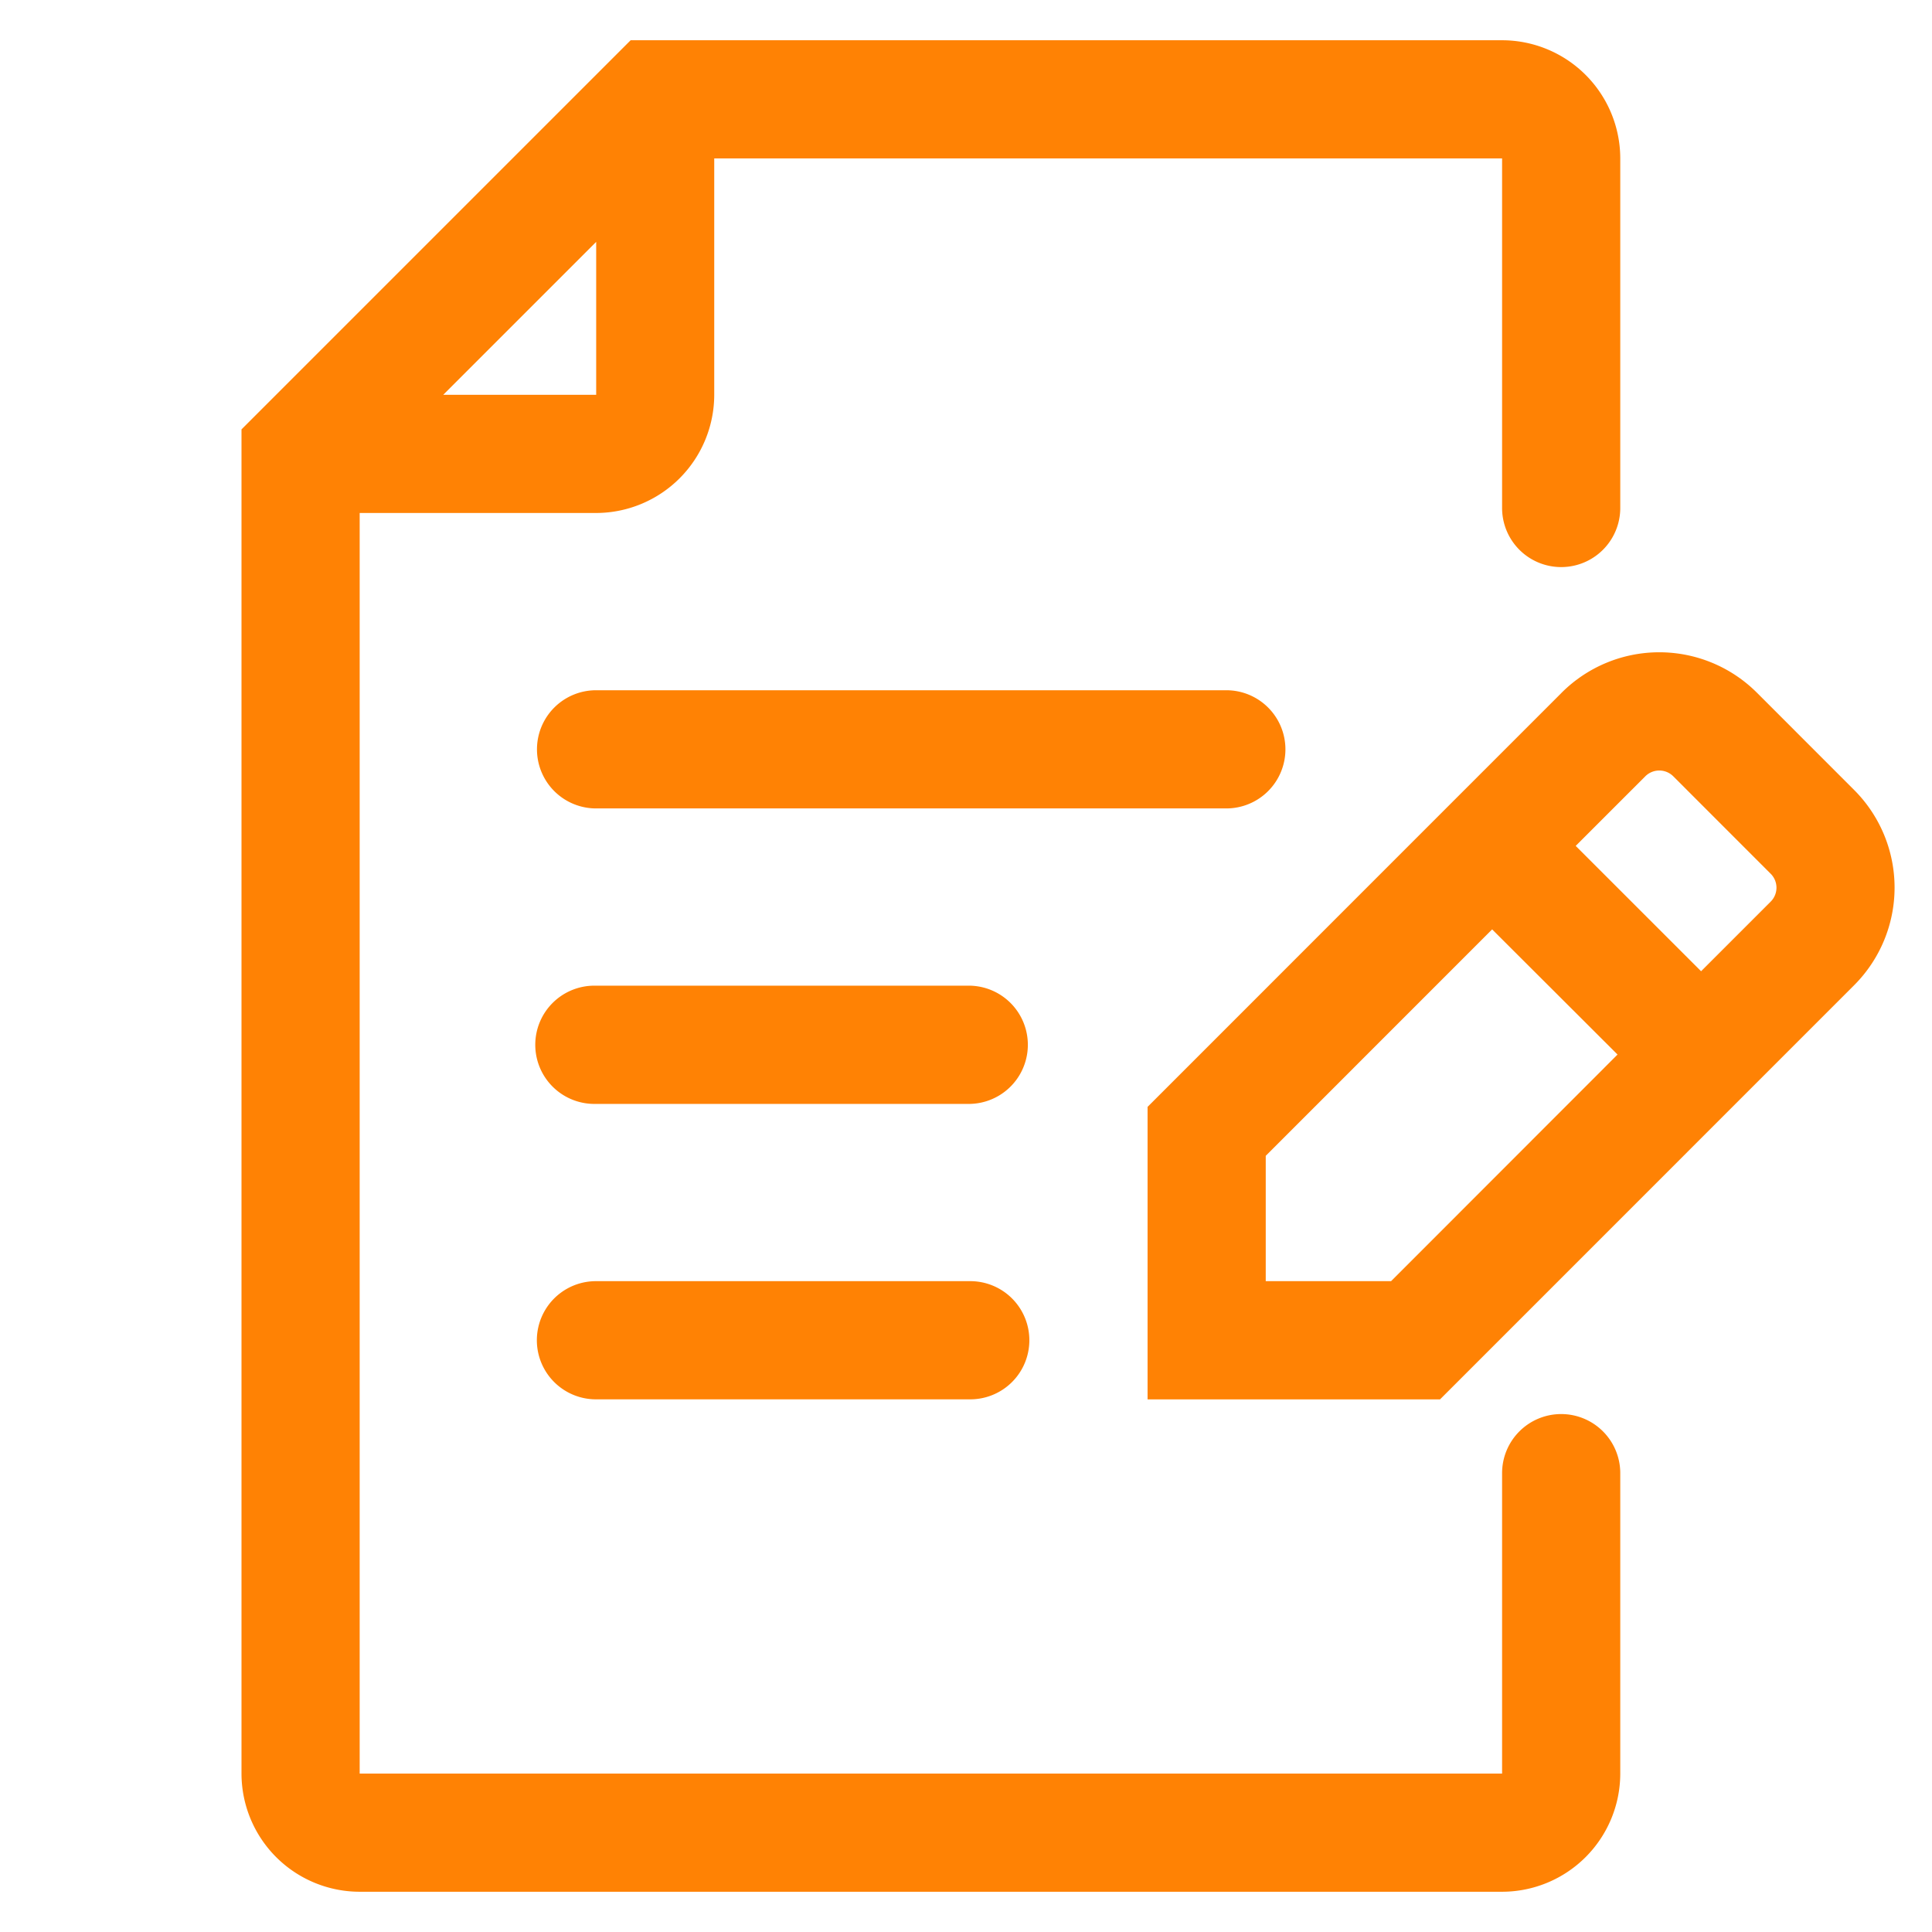
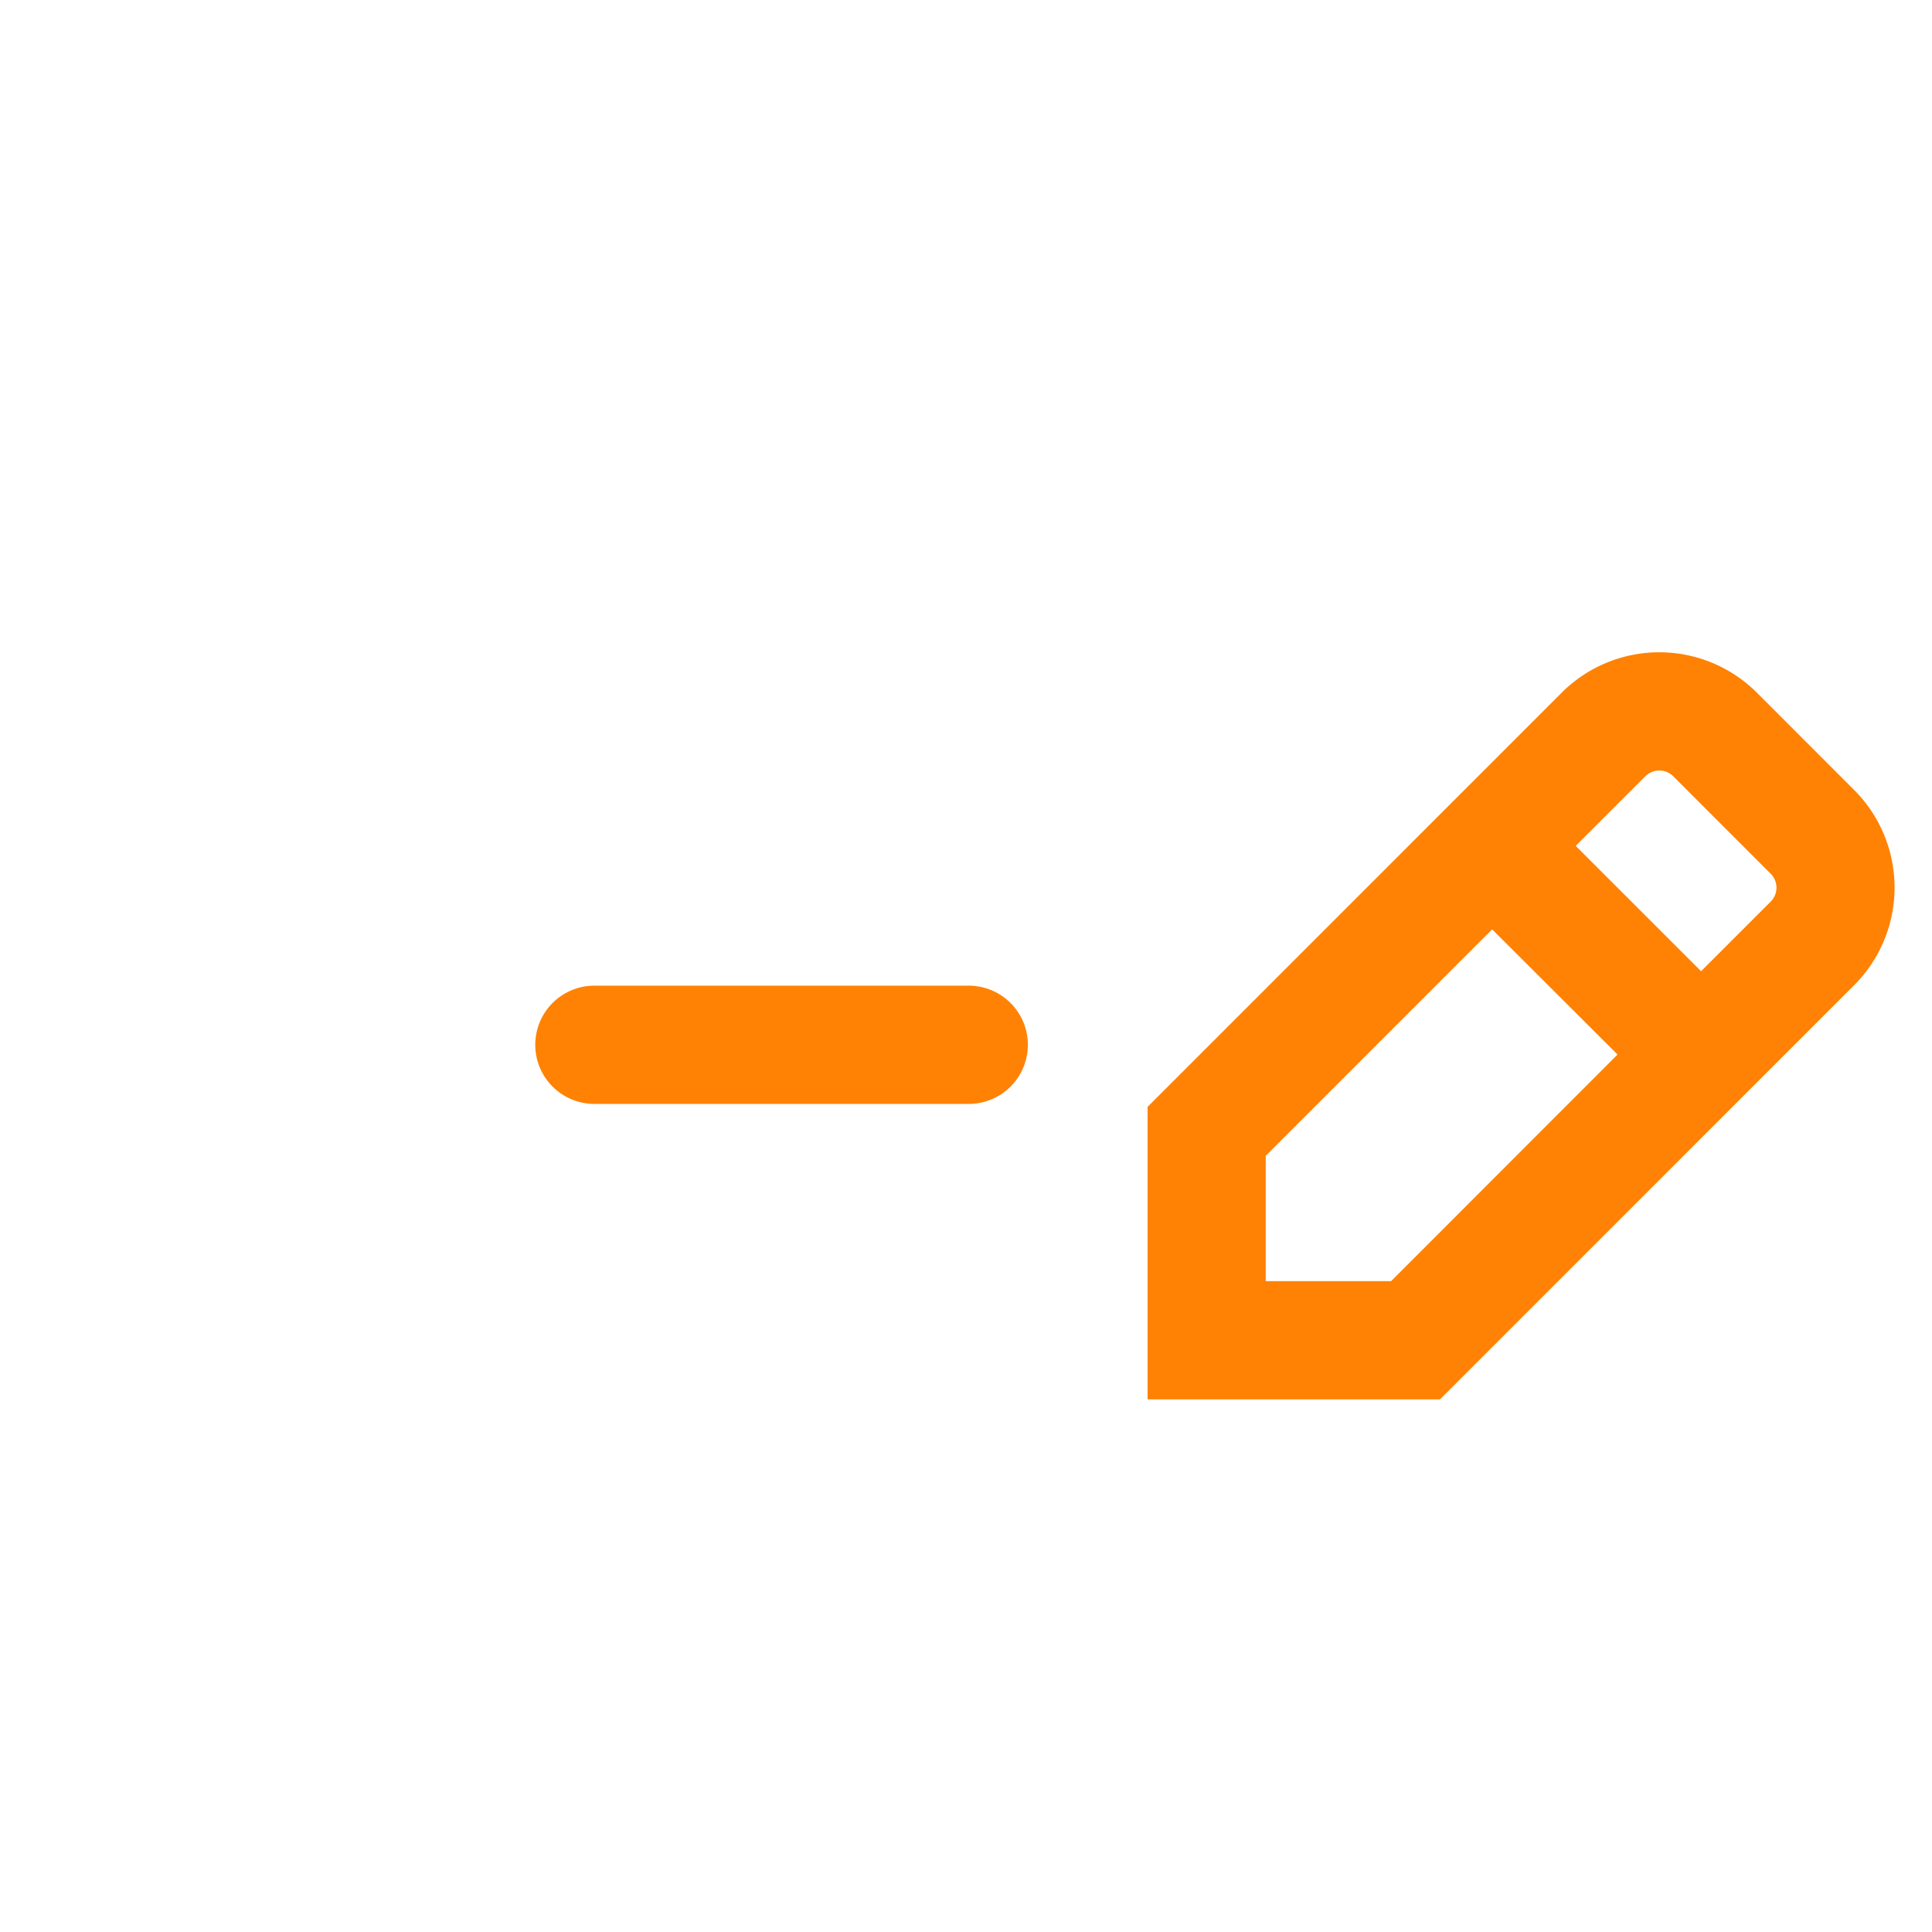
<svg xmlns="http://www.w3.org/2000/svg" id="design" viewBox="0 0 48 48">
  <defs>
    <style>.cls-1{fill:#ff8204;}</style>
  </defs>
-   <path class="cls-1" d="M38.787,35.132A1.468,1.468,0,0,0,37.319,36.6v7.464H8.936V12.745h5.873a2.94,2.94,0,0,0,2.936-2.936V3.936H37.319v8.685a1.468,1.468,0,0,0,2.936,0V3.936A2.939,2.939,0,0,0,37.319,1H15.668L6,10.668v33.4A2.939,2.939,0,0,0,8.936,47H37.319a2.939,2.939,0,0,0,2.936-2.936V36.6A1.468,1.468,0,0,0,38.787,35.132ZM11.012,9.809l3.8-3.8v3.8Z" />
-   <path class="cls-1" d="M31.936,18.617a1.468,1.468,0,0,0-1.468-1.468H14.809a1.468,1.468,0,1,0,0,2.936H30.468A1.468,1.468,0,0,0,31.936,18.617Z" />
  <path class="cls-1" d="M24.106,24.489h-9.3a1.469,1.469,0,1,0,0,2.937h9.3a1.469,1.469,0,0,0,0-2.937Z" />
-   <path class="cls-1" d="M24.106,31.83h-9.3a1.468,1.468,0,1,0,0,2.936h9.3a1.468,1.468,0,0,0,0-2.936Z" />
  <path class="cls-1" d="M46.069,19.63l-2.422-2.423a3.431,3.431,0,0,0-4.845,0L28.511,27.5v7.267h7.266L46.069,24.474A3.43,3.43,0,0,0,46.069,19.63ZM34.561,31.83H31.447V28.716l5.625-5.626L40.187,26.2ZM43.993,22.4l-1.73,1.73-3.115-3.114,1.73-1.73a.492.492,0,0,1,.693,0l2.422,2.423A.489.489,0,0,1,43.993,22.4Z" />
</svg>